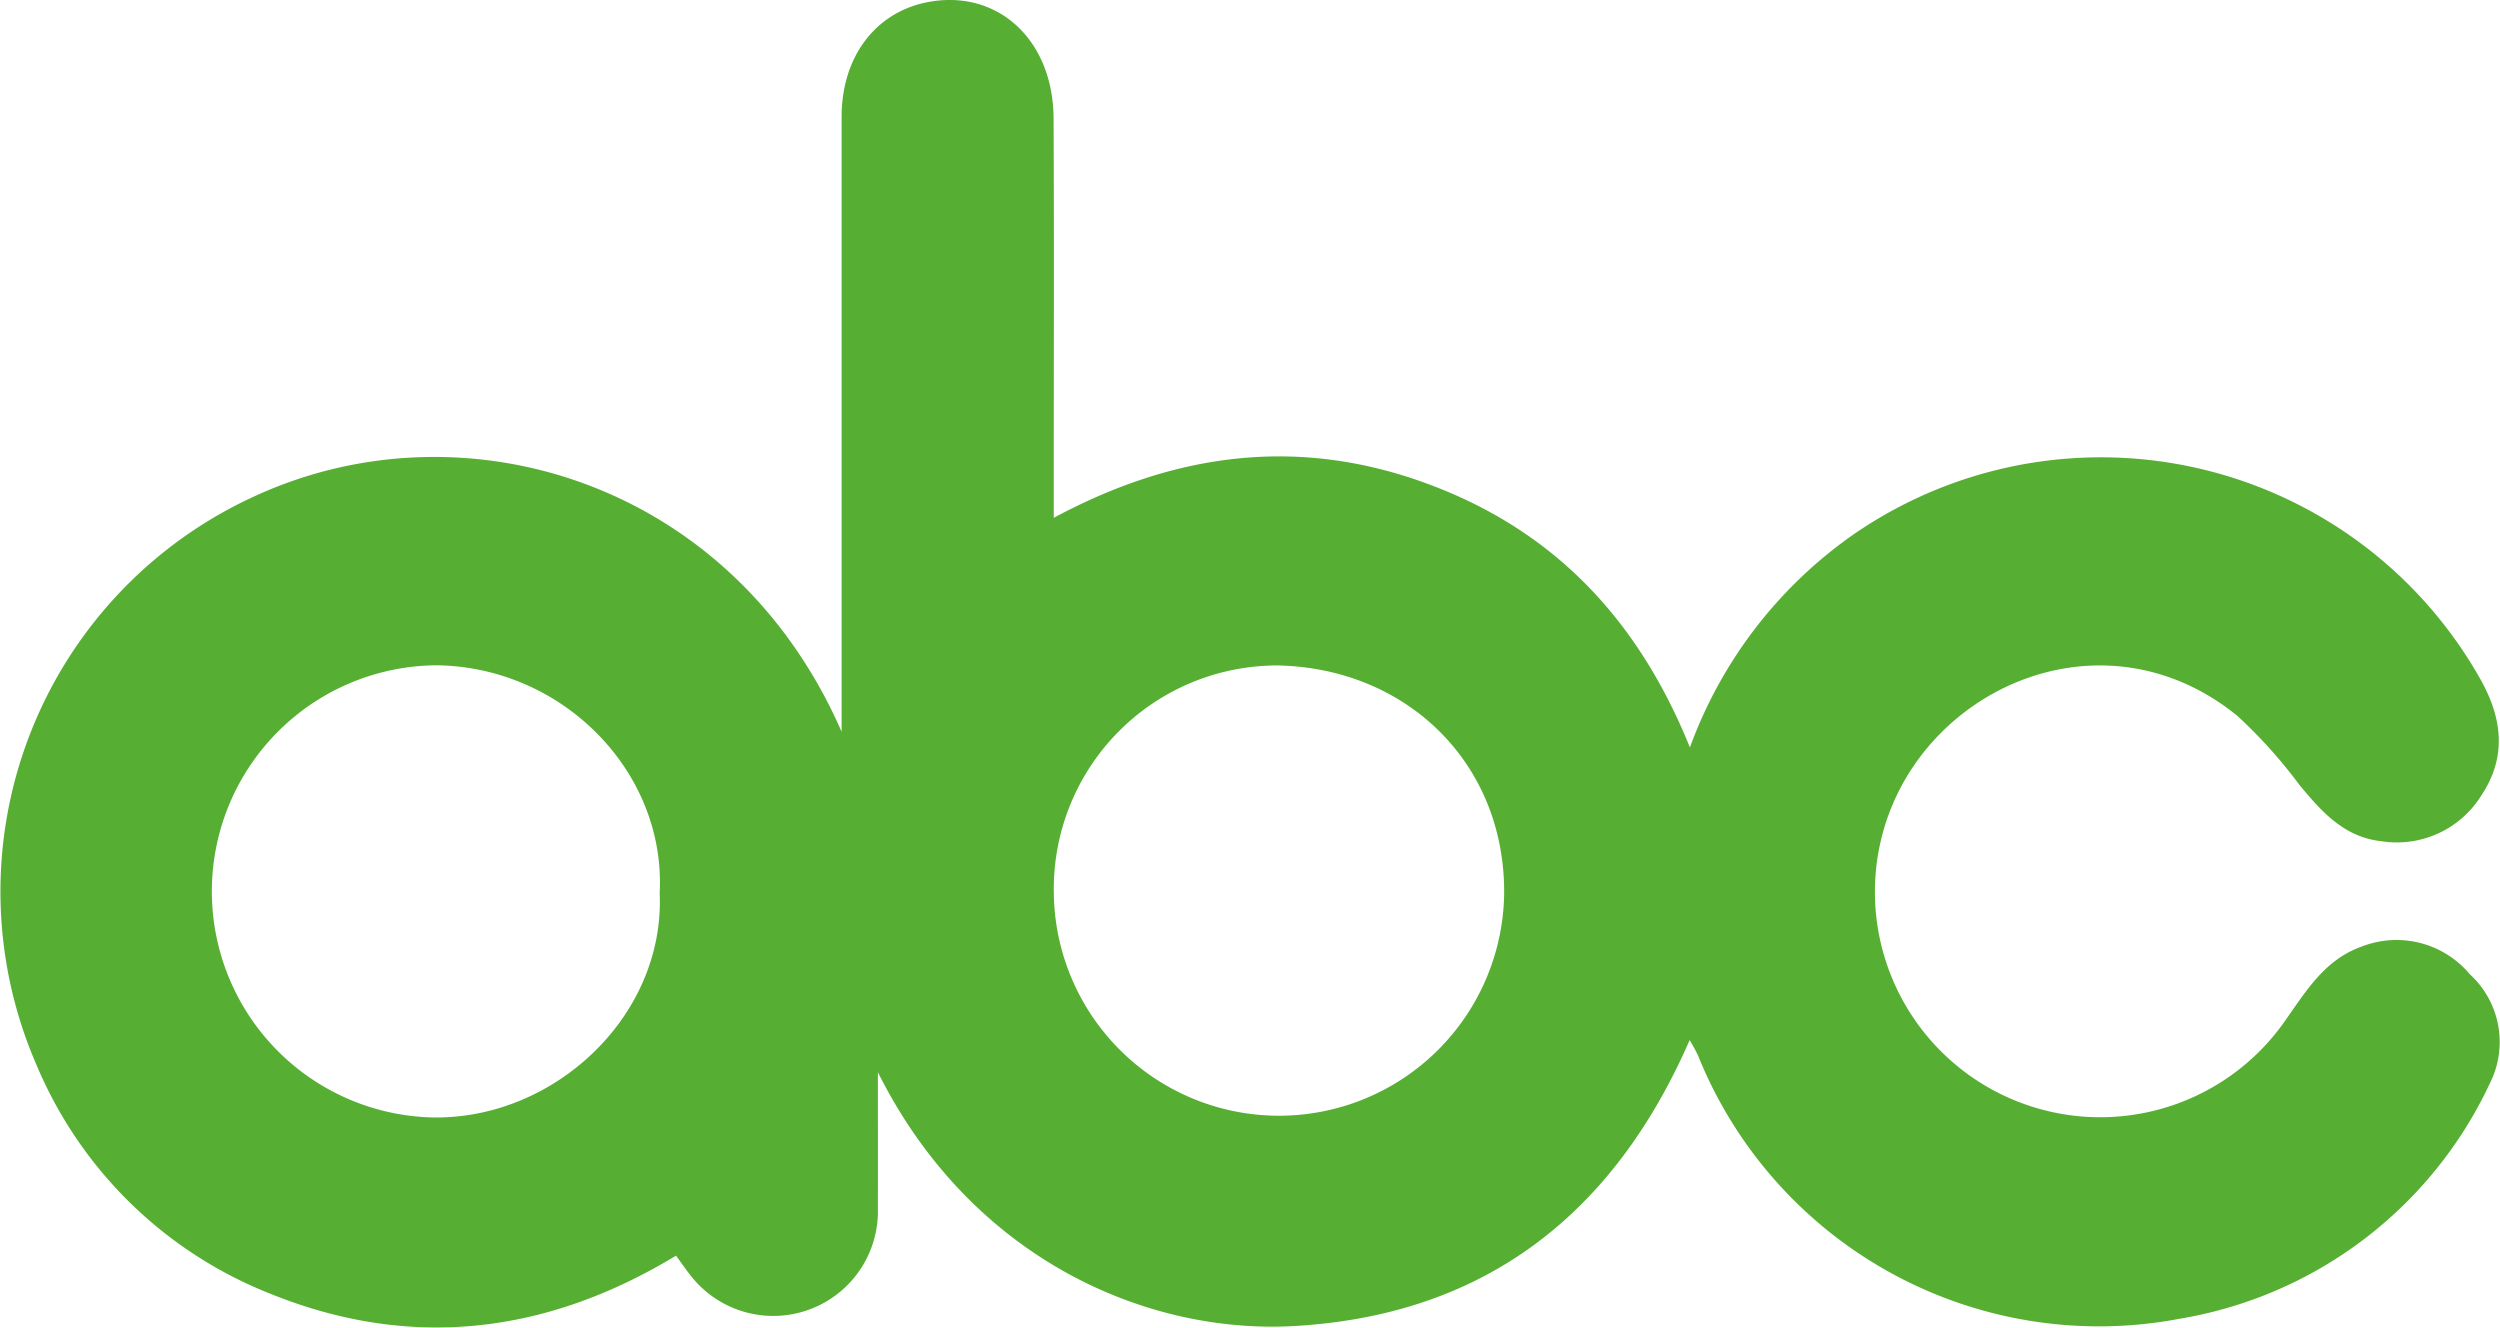
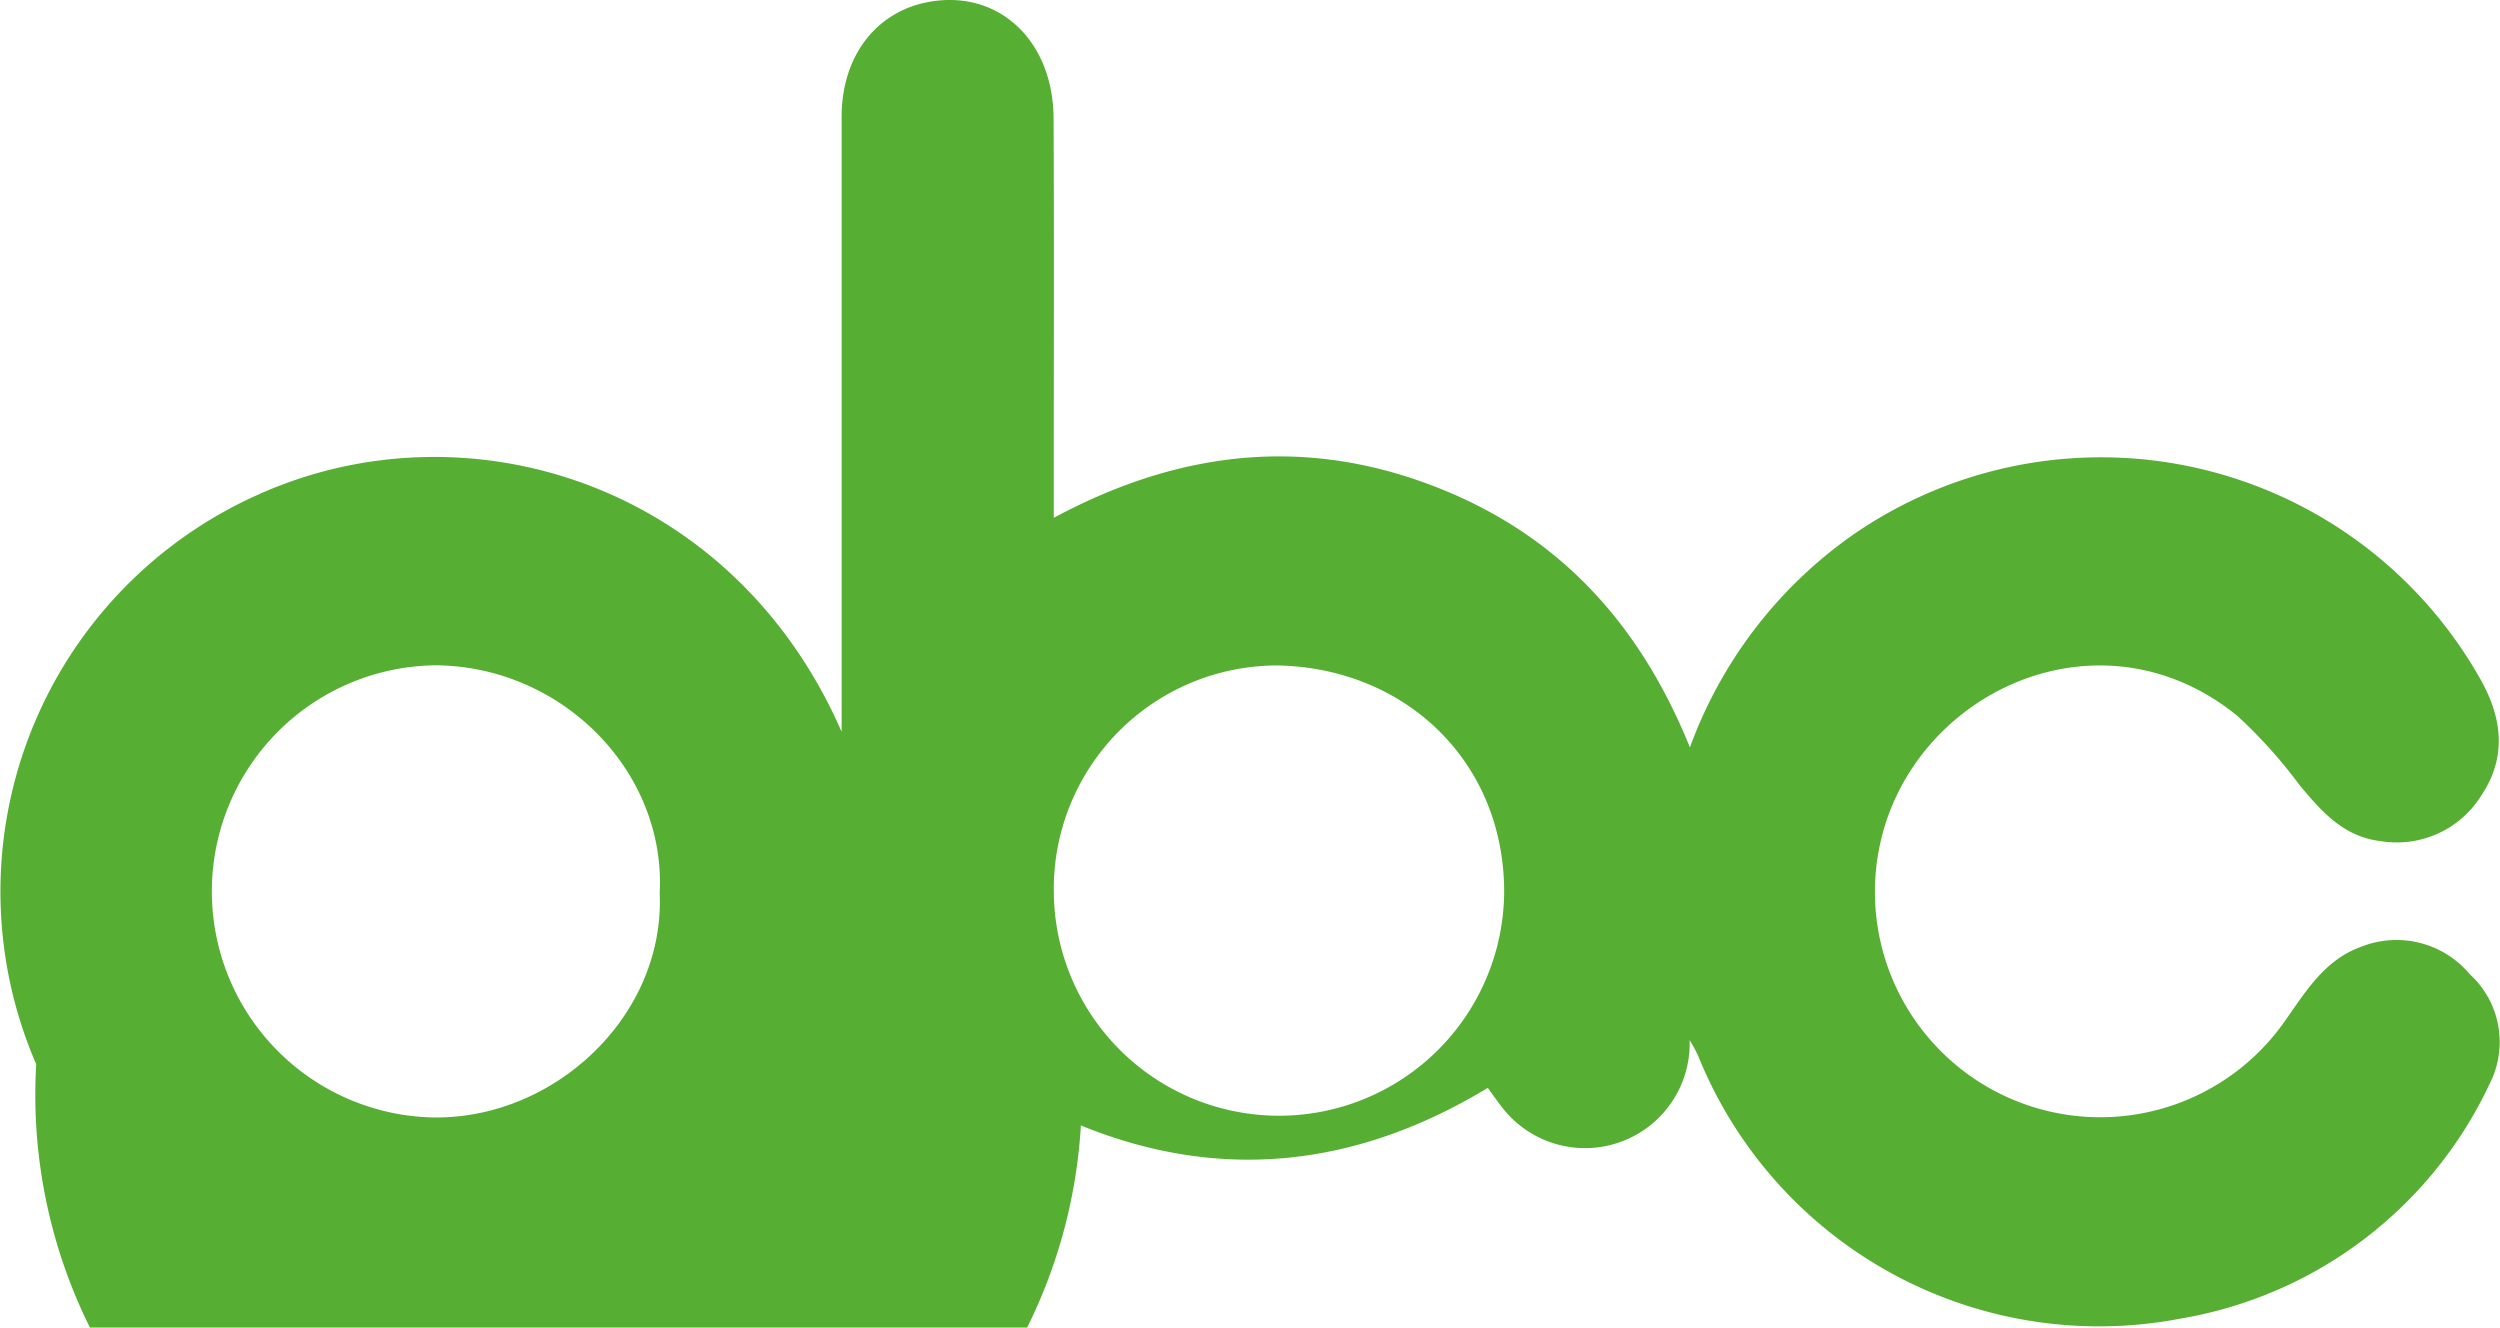
<svg xmlns="http://www.w3.org/2000/svg" width="131.75" height="69.96" viewBox="0 0 131.75 69.96">
-   <path id="Path_54" data-name="Path 54" d="M89.235,39.391a23.508,23.508,0,0,1,8.481-11.128,22.946,22.946,0,0,1,33.212,7.592c1.132,2.038,1.352,4.062.015,6.066a5.24,5.24,0,0,1-5.281,2.409c-1.968-.218-3.138-1.564-4.3-2.958a25.887,25.887,0,0,0-3.286-3.654C110.786,31.8,100.824,36.53,99.211,44.7a11.875,11.875,0,0,0,21.224,9.328c1.167-1.617,2.155-3.409,4.176-4.133a5.032,5.032,0,0,1,5.715,1.437,4.841,4.841,0,0,1,1.054,5.787A22.038,22.038,0,0,1,115.1,69.488,22.779,22.779,0,0,1,89.658,55.614a9.08,9.08,0,0,0-.437-.8c-4.017,9.209-10.829,14.5-20.845,15.068-7.791.441-17.021-3.542-21.935-13.377,0,2.384.007,4.768,0,7.152a5.516,5.516,0,0,1-9.872,3.557c-.245-.306-.465-.632-.765-1.041-6.842,4.144-14.017,5.008-21.445,1.981A22.188,22.188,0,0,1,2.085,56.083,22.9,22.9,0,0,1,13.63,26.136c11.009-5.055,25.154-.733,30.9,12.427V37.482q0-15.662,0-31.326c0-3.166,1.789-5.511,4.524-6.041C52.735-.6,55.679,2.078,55.7,6.235c.033,6.394.009,12.79.01,19.185v1.869c6.388-3.431,12.851-4.283,19.577-1.837,6.679,2.429,11.179,7.087,13.949,13.939m-33.523,7.57a11.867,11.867,0,0,0,23.733.122C79.487,40.2,74.3,35.216,67.538,35.07A11.778,11.778,0,0,0,55.712,46.961m-20.77.1c.332-6.333-5.031-11.874-11.687-12a11.916,11.916,0,0,0-.306,23.828c6.435.129,12.282-5.351,11.993-11.827" transform="translate(-0.177 0)" fill="#56af32" />
+   <path id="Path_54" data-name="Path 54" d="M89.235,39.391a23.508,23.508,0,0,1,8.481-11.128,22.946,22.946,0,0,1,33.212,7.592c1.132,2.038,1.352,4.062.015,6.066a5.24,5.24,0,0,1-5.281,2.409c-1.968-.218-3.138-1.564-4.3-2.958a25.887,25.887,0,0,0-3.286-3.654C110.786,31.8,100.824,36.53,99.211,44.7a11.875,11.875,0,0,0,21.224,9.328c1.167-1.617,2.155-3.409,4.176-4.133a5.032,5.032,0,0,1,5.715,1.437,4.841,4.841,0,0,1,1.054,5.787A22.038,22.038,0,0,1,115.1,69.488,22.779,22.779,0,0,1,89.658,55.614a9.08,9.08,0,0,0-.437-.8a5.516,5.516,0,0,1-9.872,3.557c-.245-.306-.465-.632-.765-1.041-6.842,4.144-14.017,5.008-21.445,1.981A22.188,22.188,0,0,1,2.085,56.083,22.9,22.9,0,0,1,13.63,26.136c11.009-5.055,25.154-.733,30.9,12.427V37.482q0-15.662,0-31.326c0-3.166,1.789-5.511,4.524-6.041C52.735-.6,55.679,2.078,55.7,6.235c.033,6.394.009,12.79.01,19.185v1.869c6.388-3.431,12.851-4.283,19.577-1.837,6.679,2.429,11.179,7.087,13.949,13.939m-33.523,7.57a11.867,11.867,0,0,0,23.733.122C79.487,40.2,74.3,35.216,67.538,35.07A11.778,11.778,0,0,0,55.712,46.961m-20.77.1c.332-6.333-5.031-11.874-11.687-12a11.916,11.916,0,0,0-.306,23.828c6.435.129,12.282-5.351,11.993-11.827" transform="translate(-0.177 0)" fill="#56af32" />
</svg>